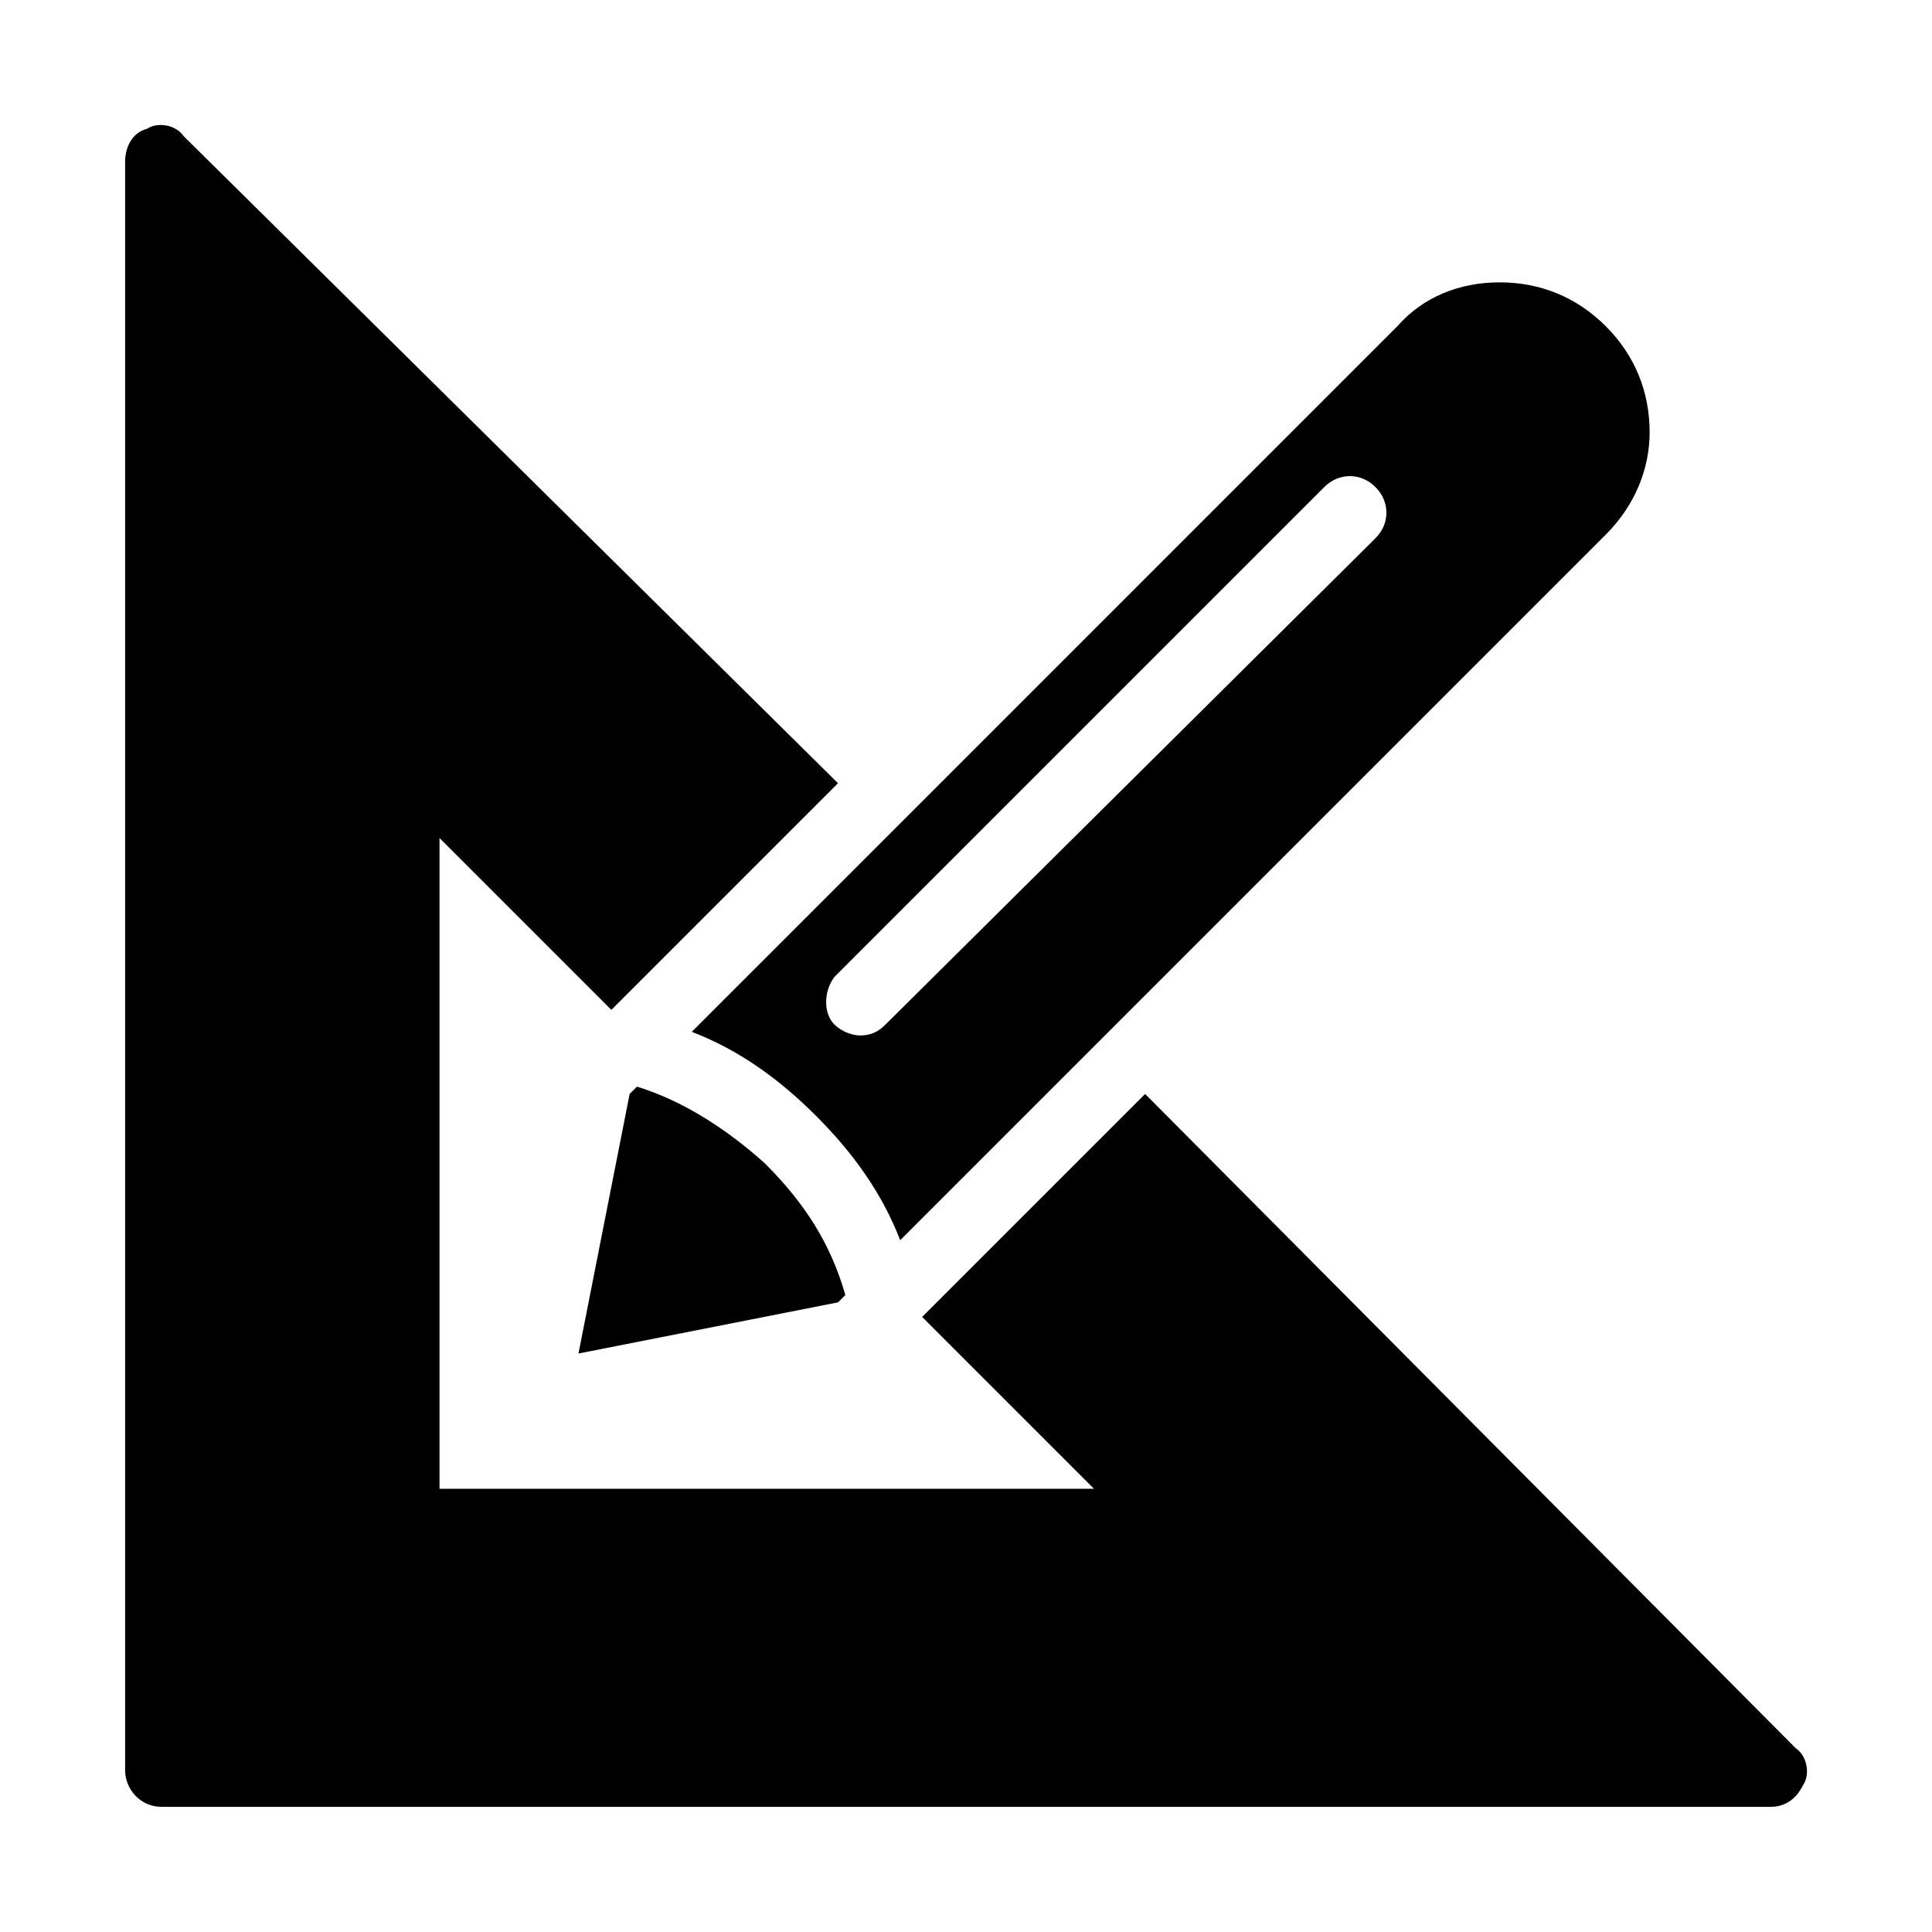
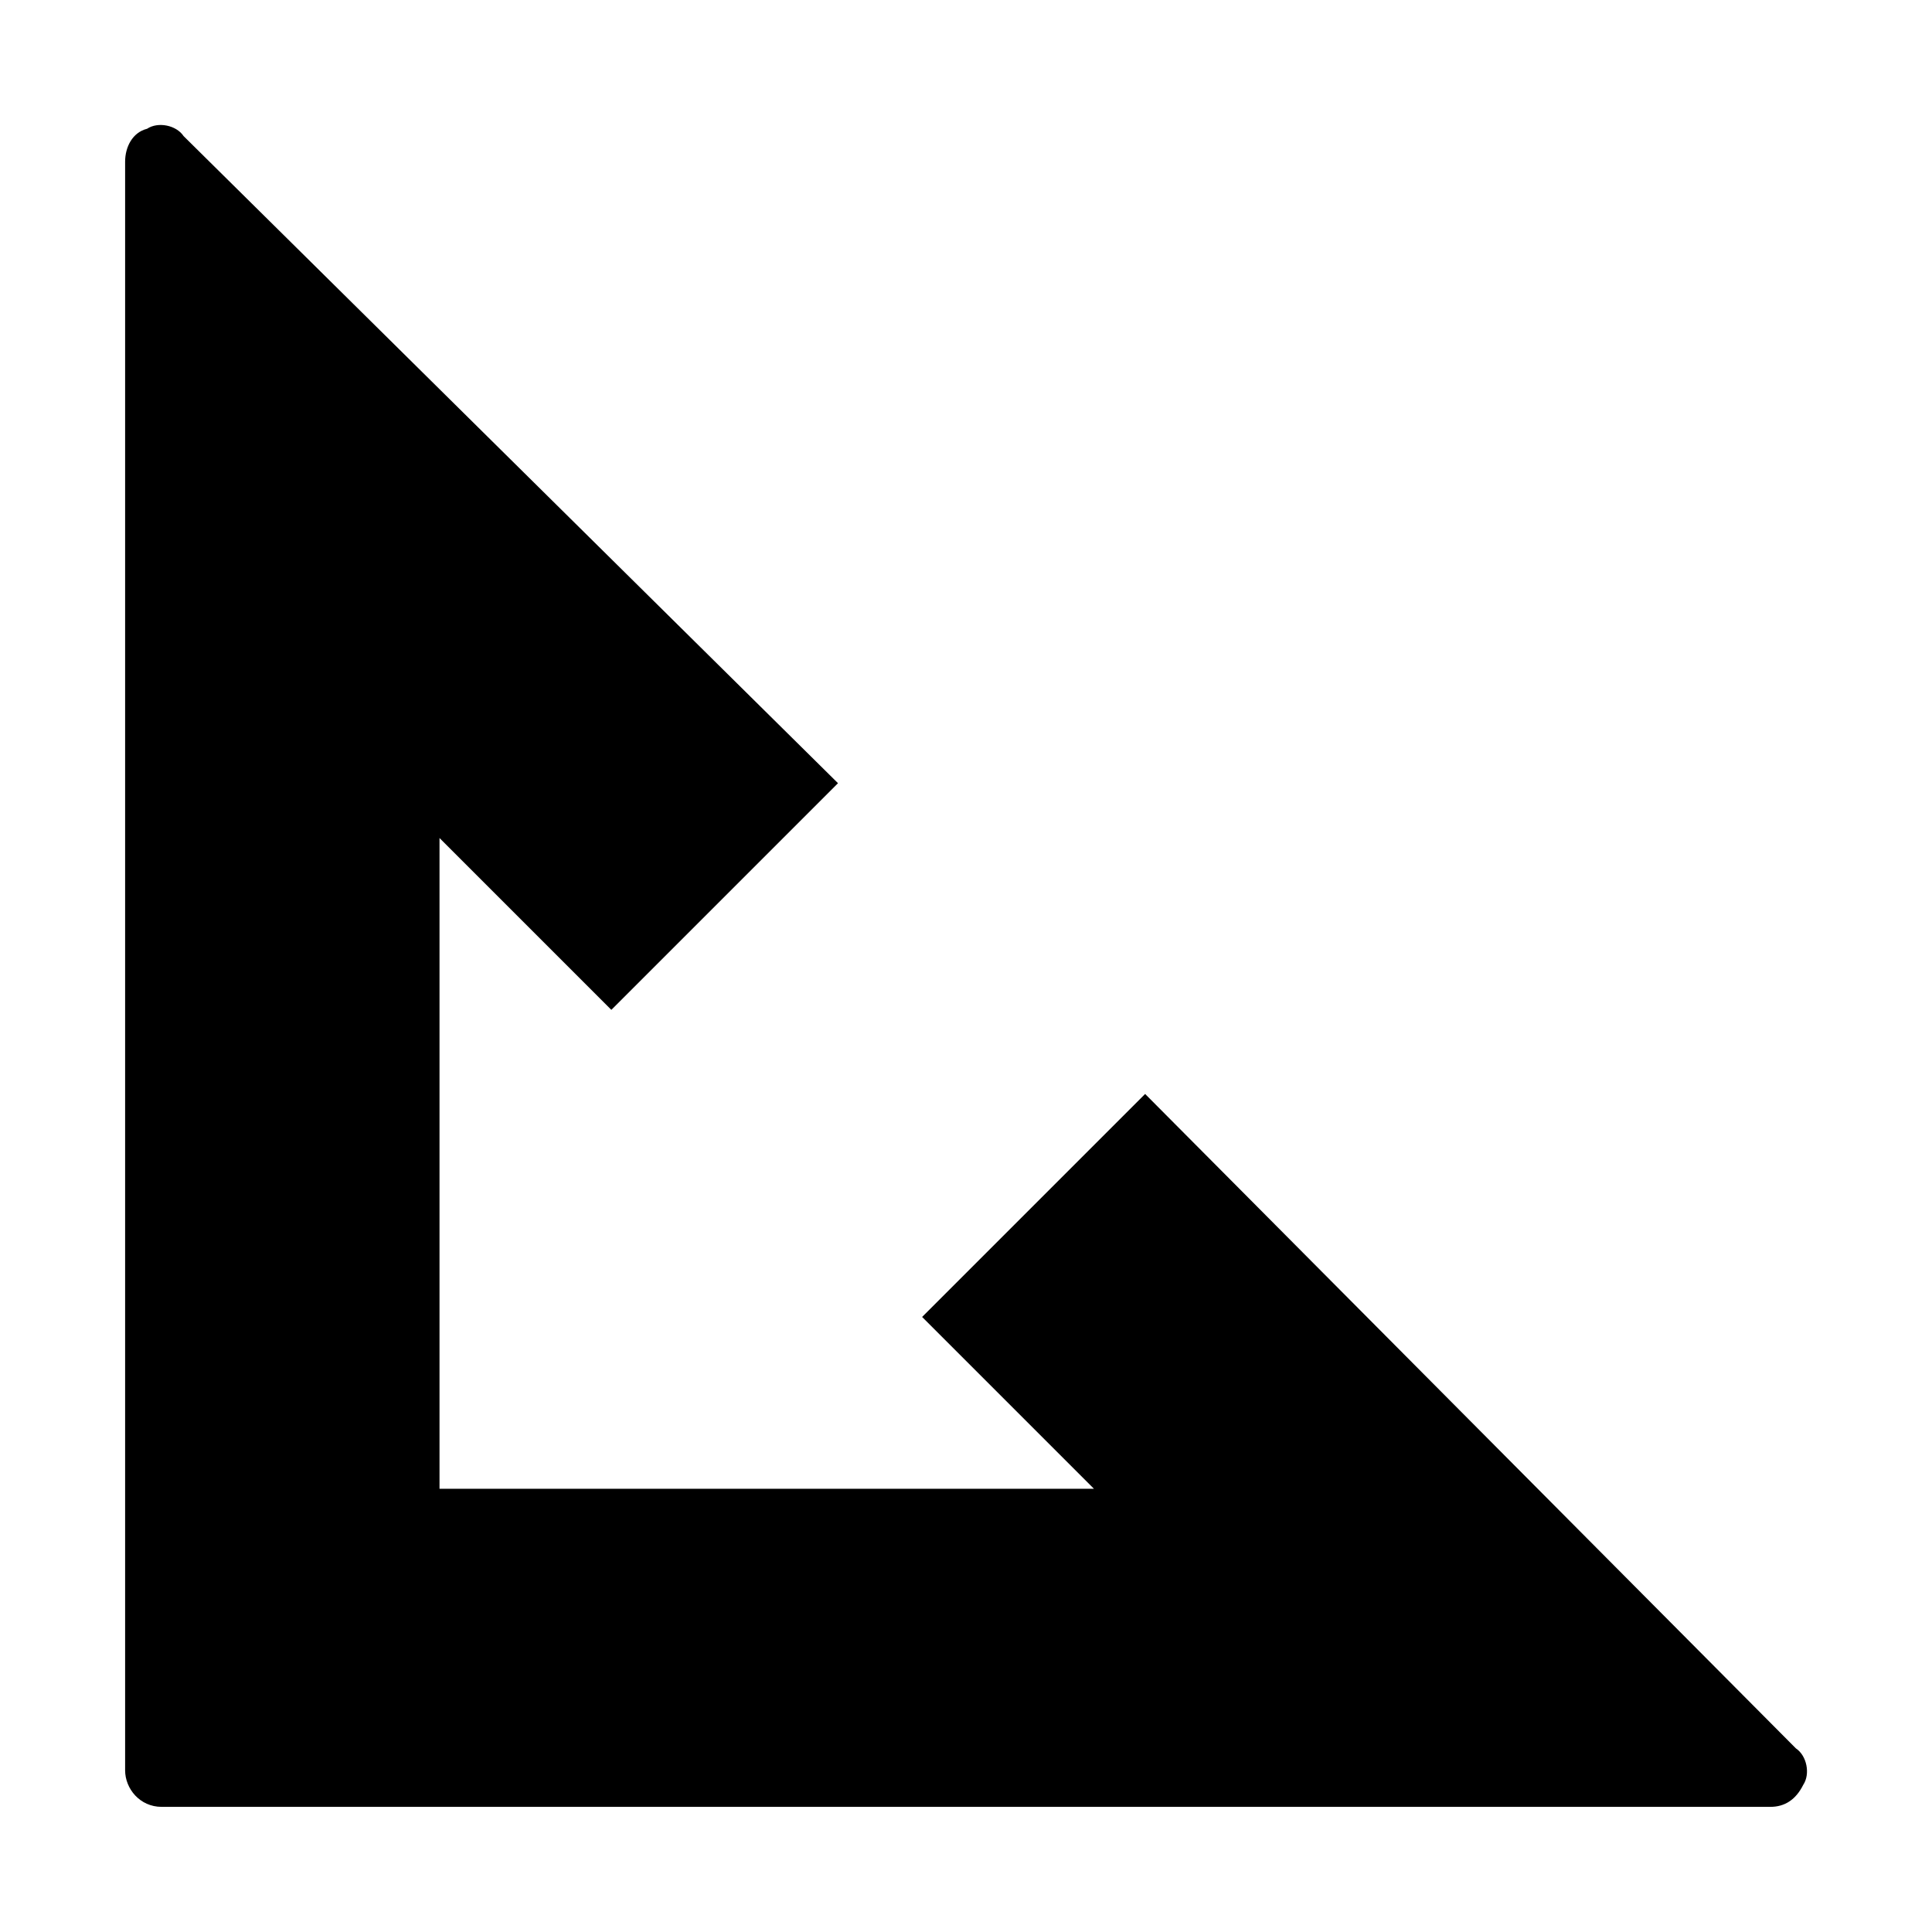
<svg xmlns="http://www.w3.org/2000/svg" fill="#000000" width="800px" height="800px" version="1.1" viewBox="144 144 512 512">
  <g>
-     <path d="m312.8 431.97-1.938 1.938-13.562 68.789 68.789-13.562 1.938-1.938c-3.875-13.562-10.656-24.223-21.316-34.879-9.688-8.723-21.316-16.473-33.91-20.348z" />
-     <path d="m327.33 417.44c12.594 4.844 23.254 12.594 32.941 22.285 9.688 9.688 17.441 20.348 22.285 32.941l186.99-186.99c7.75-7.75 11.625-17.441 11.625-27.129 0-10.656-3.875-20.348-11.625-28.098s-17.441-11.625-28.098-11.625-20.348 3.875-27.129 11.625l-140.48 140.49-2.906 2.906zm37.789-14.531 129.83-129.83c3.875-3.875 9.688-3.875 13.562 0s3.875 9.688 0 13.562l-129.83 128.86c-1.938 1.938-3.875 2.906-6.781 2.906-1.938 0-4.844-0.969-6.781-2.906-2.91-2.906-2.91-8.719 0-12.594z" />
    <path d="m619.93 607.34-172.46-173.43-59.098 59.098 45.535 45.535-173.43 0.004v-172.46l45.535 45.535 60.066-60.066-173.42-171.49c-1.938-2.906-6.781-3.875-9.688-1.938-3.875 0.969-5.812 4.844-5.812 8.719v426.3c0 4.844 3.875 9.688 9.688 9.688h426.3c3.875 0 6.781-1.938 8.719-5.812 1.938-2.906 0.969-7.75-1.938-9.688z" />
  </g>
</svg>